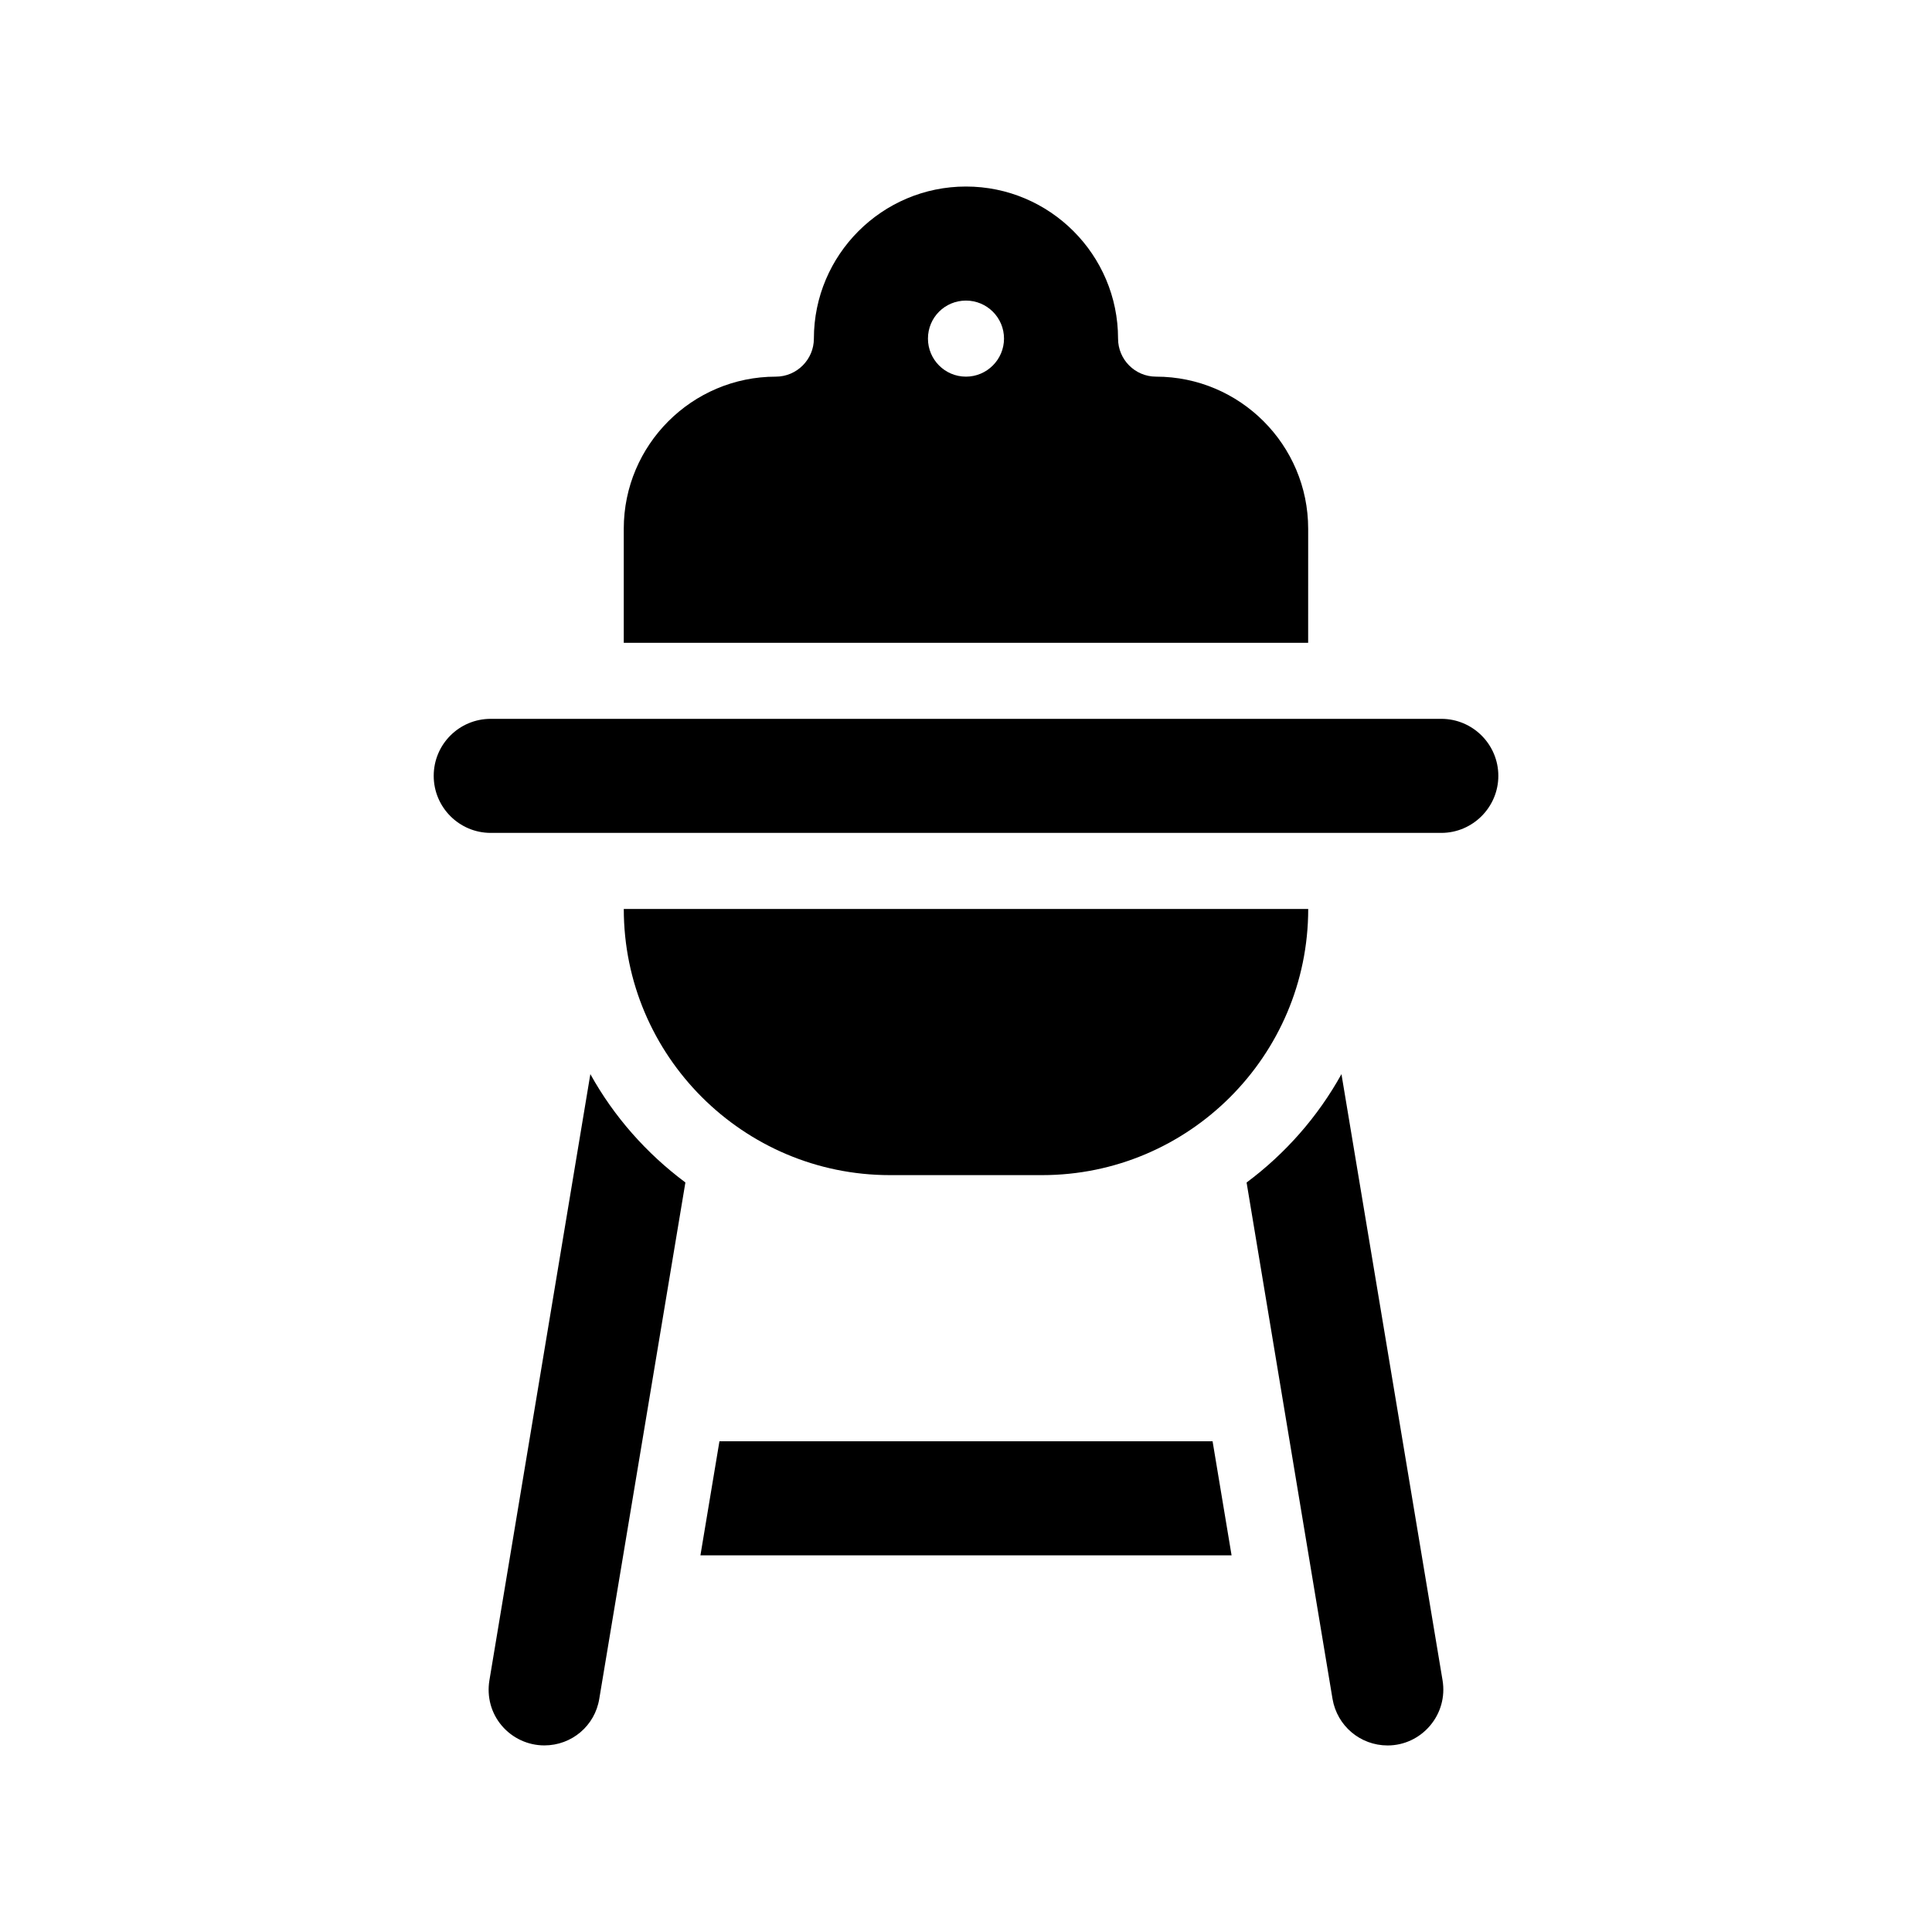
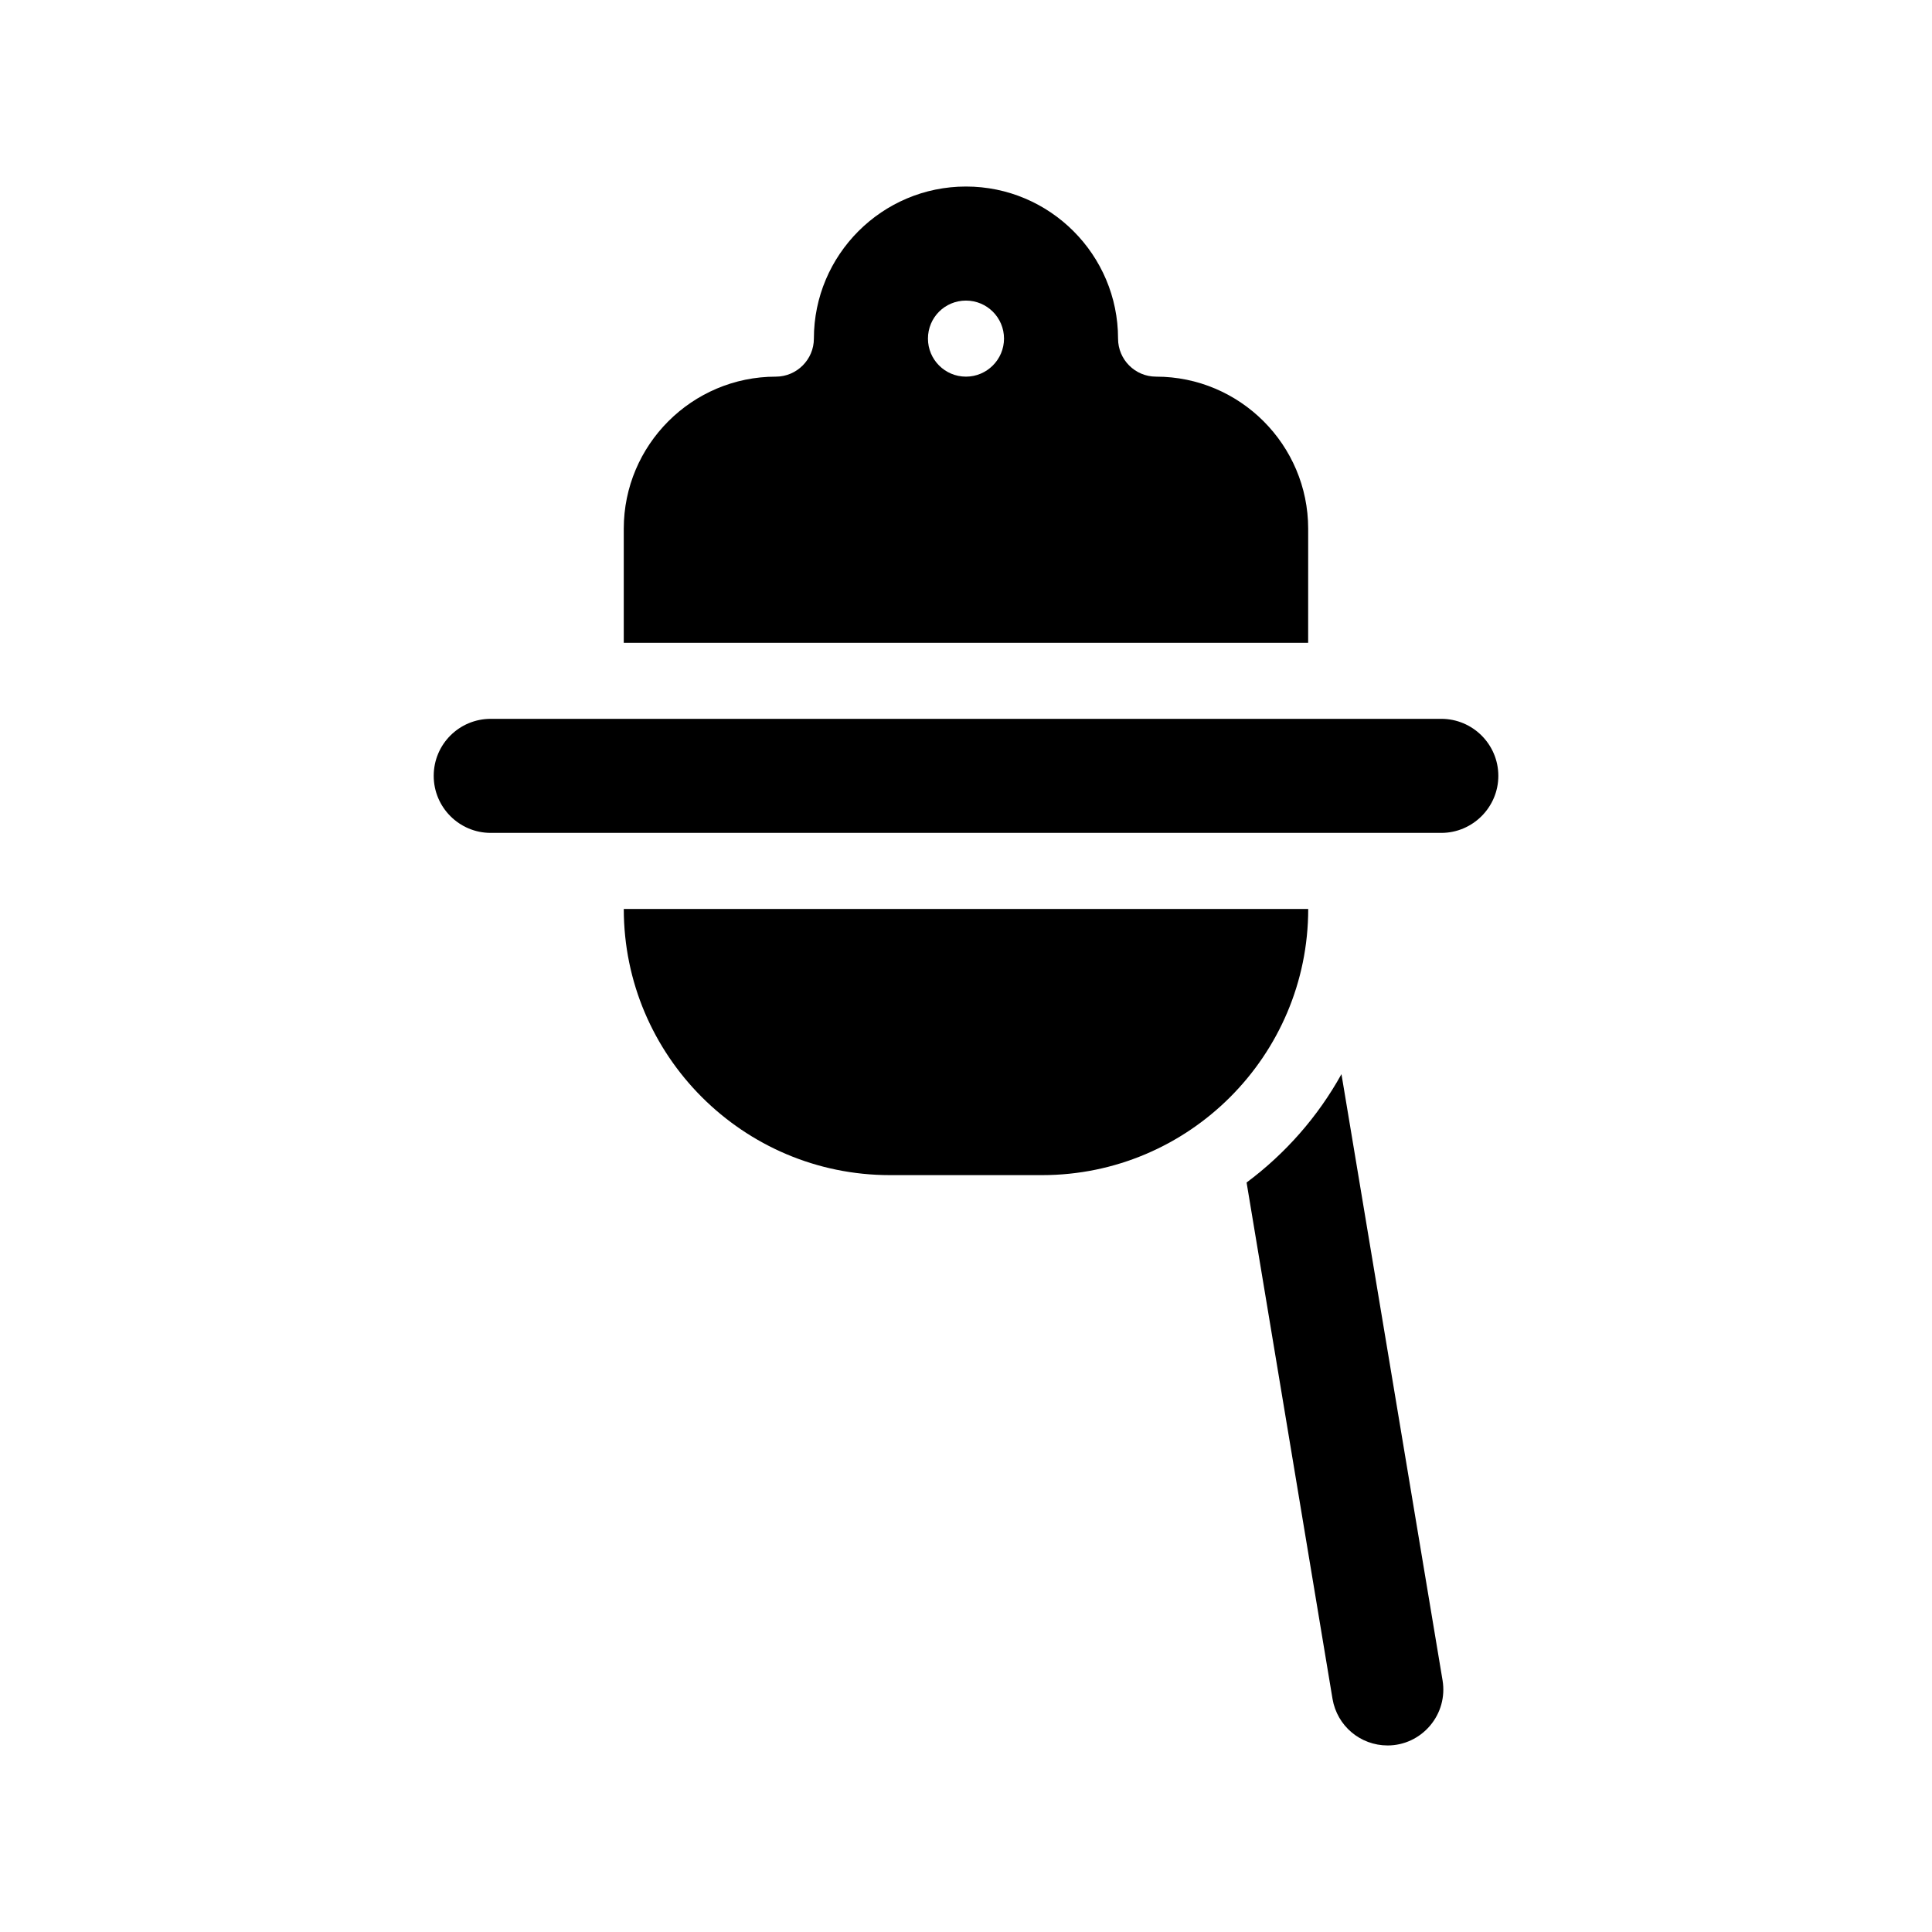
<svg xmlns="http://www.w3.org/2000/svg" fill="#000000" width="800px" height="800px" version="1.1" viewBox="144 144 512 512">
  <g>
    <path d="m525.95 334.5h-251.9c-8.363 0-15.113 6.75-15.113 15.113 0 8.312 6.75 15.113 15.113 15.113h251.91c8.312 0 15.113-6.801 15.113-15.113 0-8.363-6.801-15.113-15.117-15.113z" />
-     <path d="m334.66 525.95-5.039 30.23h140.76l-5.035-30.23z" />
-     <path d="m300.45 428.66-26.754 160.66c-0.707 4.332 0.453 8.664 3.273 11.992 2.82 3.324 6.953 5.238 11.285 5.238 7.254 0 13.402-5.188 14.559-12.344l22.824-136.84c-10.273-7.656-18.941-17.43-25.188-28.715z" />
    <path d="m499.5 428.66c-6.246 11.285-14.863 21.059-25.141 28.719l22.773 136.84c1.211 7.152 7.356 12.344 14.609 12.344 4.332 0 8.414-1.914 11.234-5.238 2.82-3.324 4.031-7.656 3.324-11.992z" />
    <path d="m379.85 455.42h40.305c38.895 0 70.535-31.641 70.535-70.535h-181.38c0 38.895 31.641 70.535 70.535 70.535z" />
    <path d="m490.68 284.12c0-22.219-18.086-40.305-40.305-40.305-5.594 0-10.078-4.535-10.078-10.078 0-22.219-18.086-40.305-40.305-40.305s-40.305 18.086-40.305 40.305c0 5.543-4.535 10.078-10.078 10.078-22.219 0-40.305 18.086-40.305 40.305v30.23h181.37zm-90.684-40.305c-5.594 0-10.078-4.535-10.078-10.078 0-5.594 4.484-10.078 10.078-10.078 5.543 0 10.078 4.484 10.078 10.078-0.004 5.547-4.539 10.078-10.078 10.078z" />
  </g>
</svg>